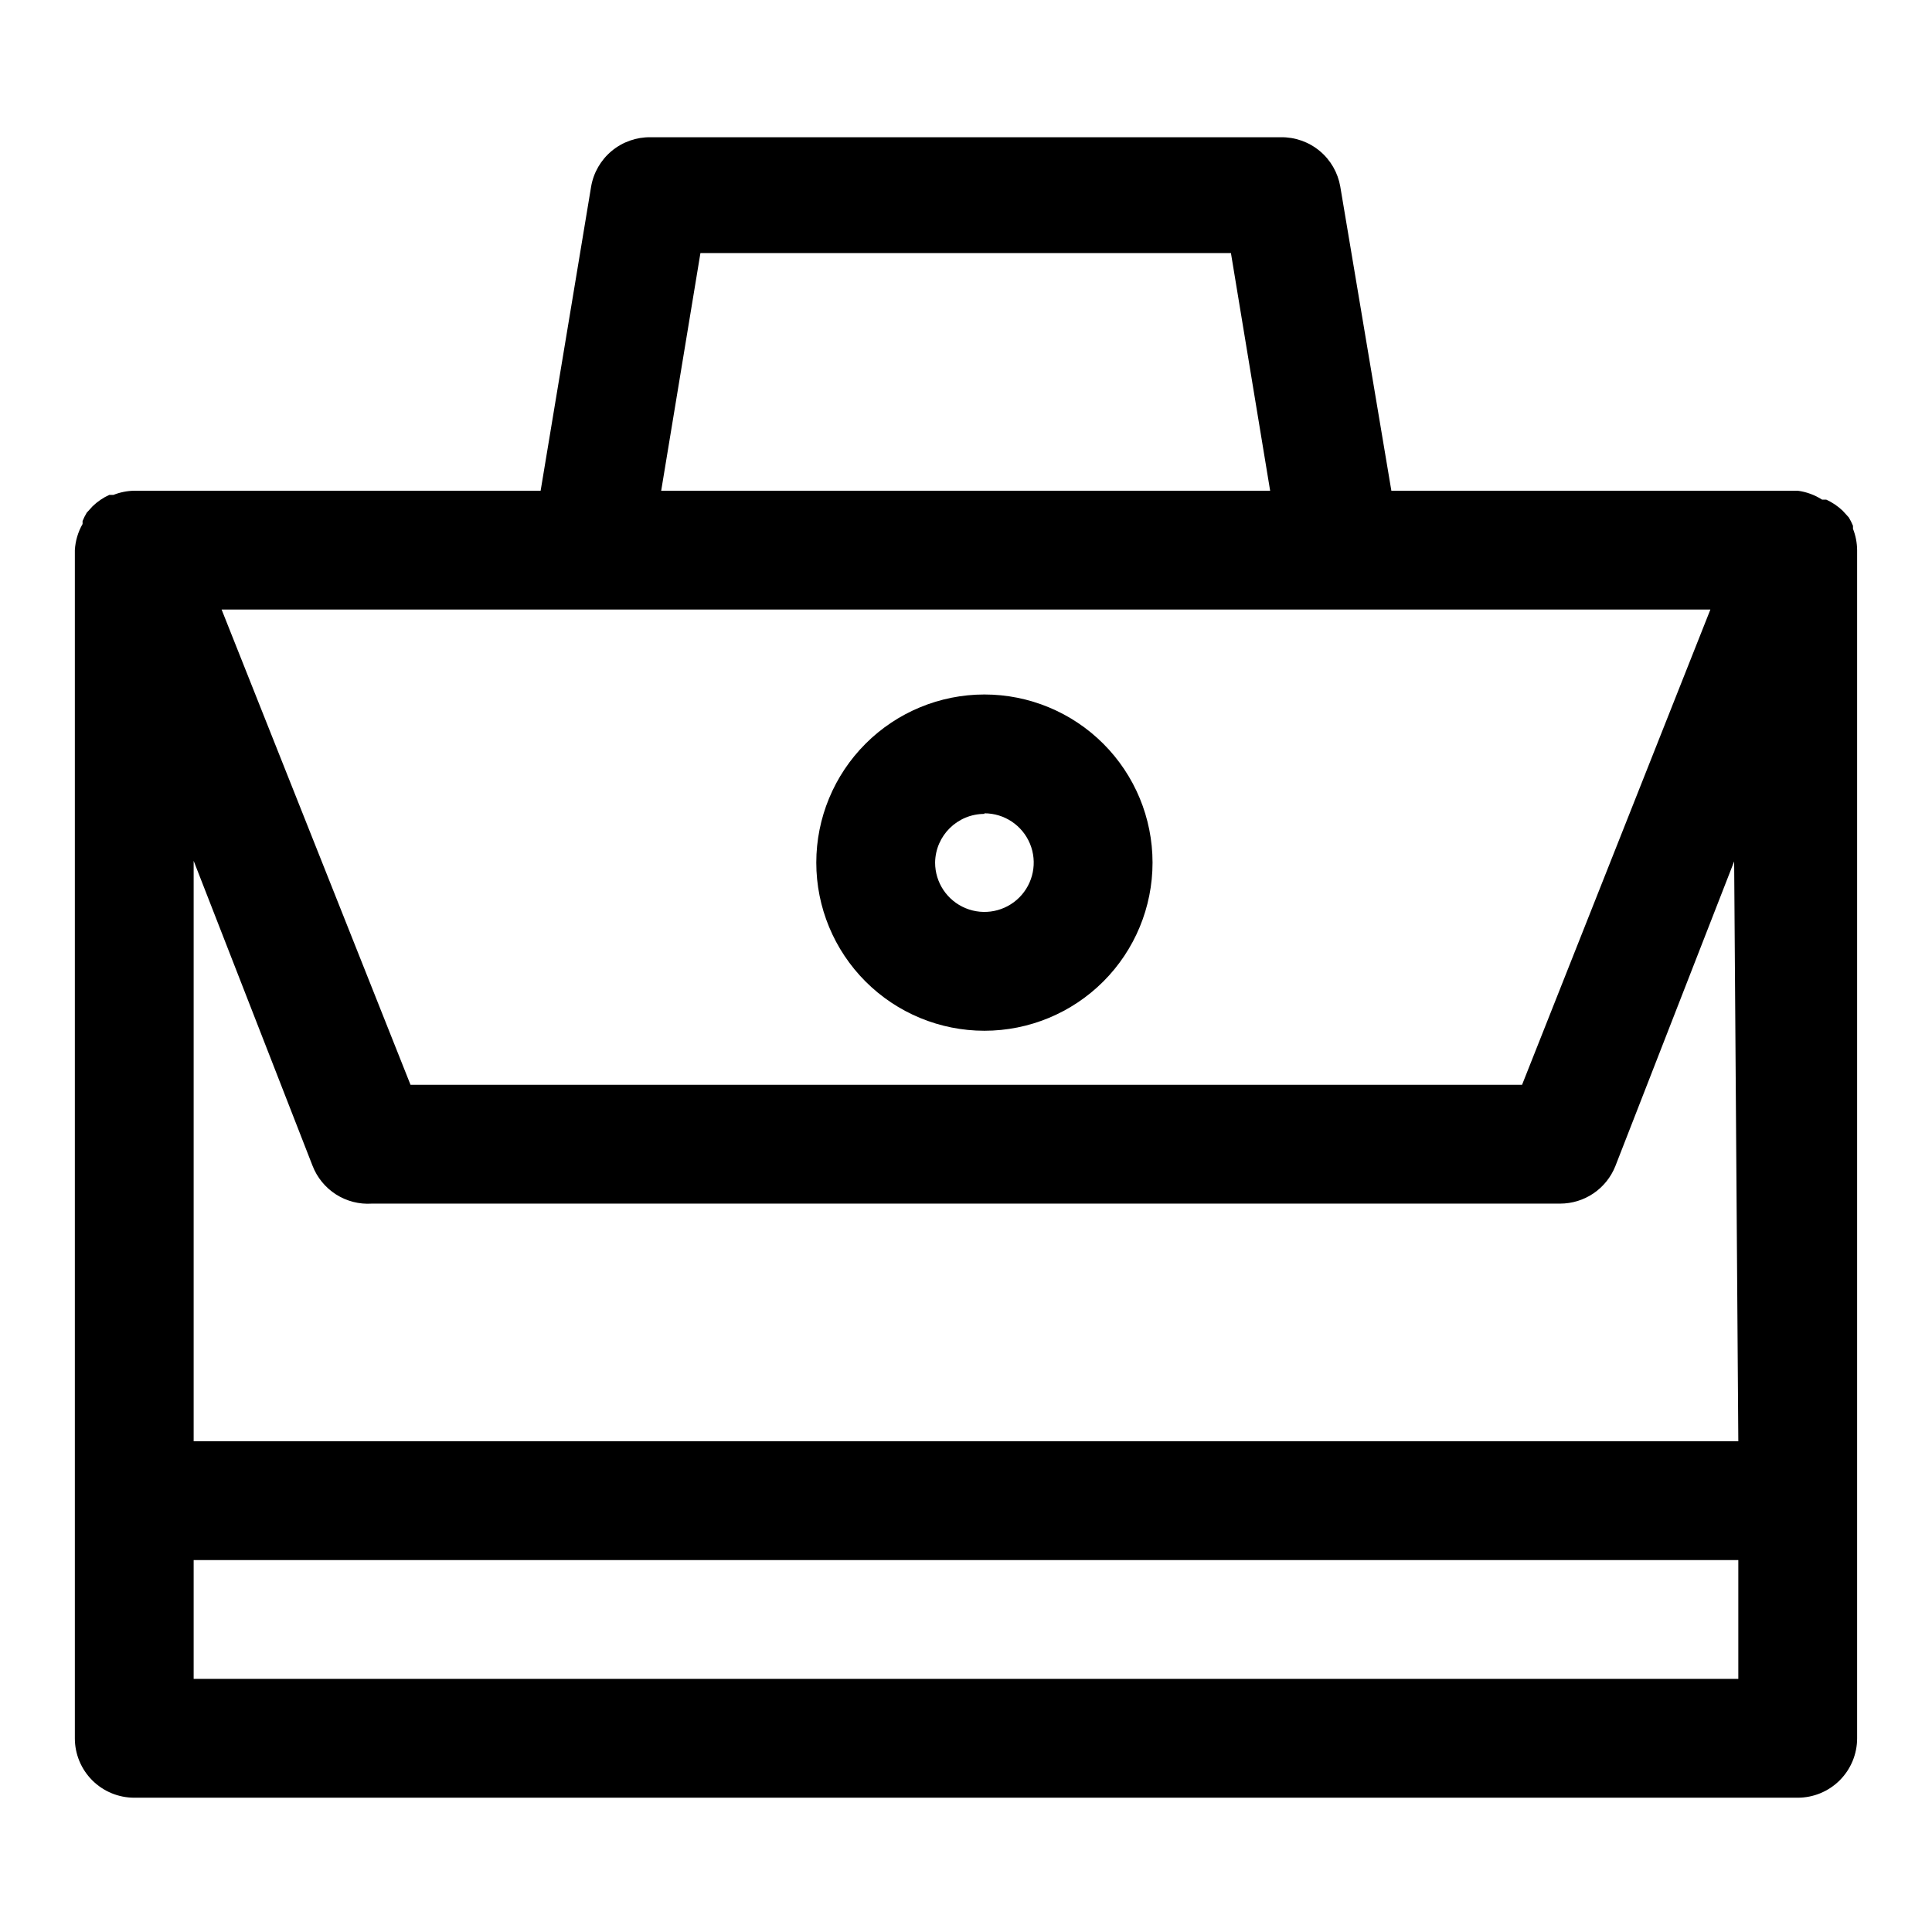
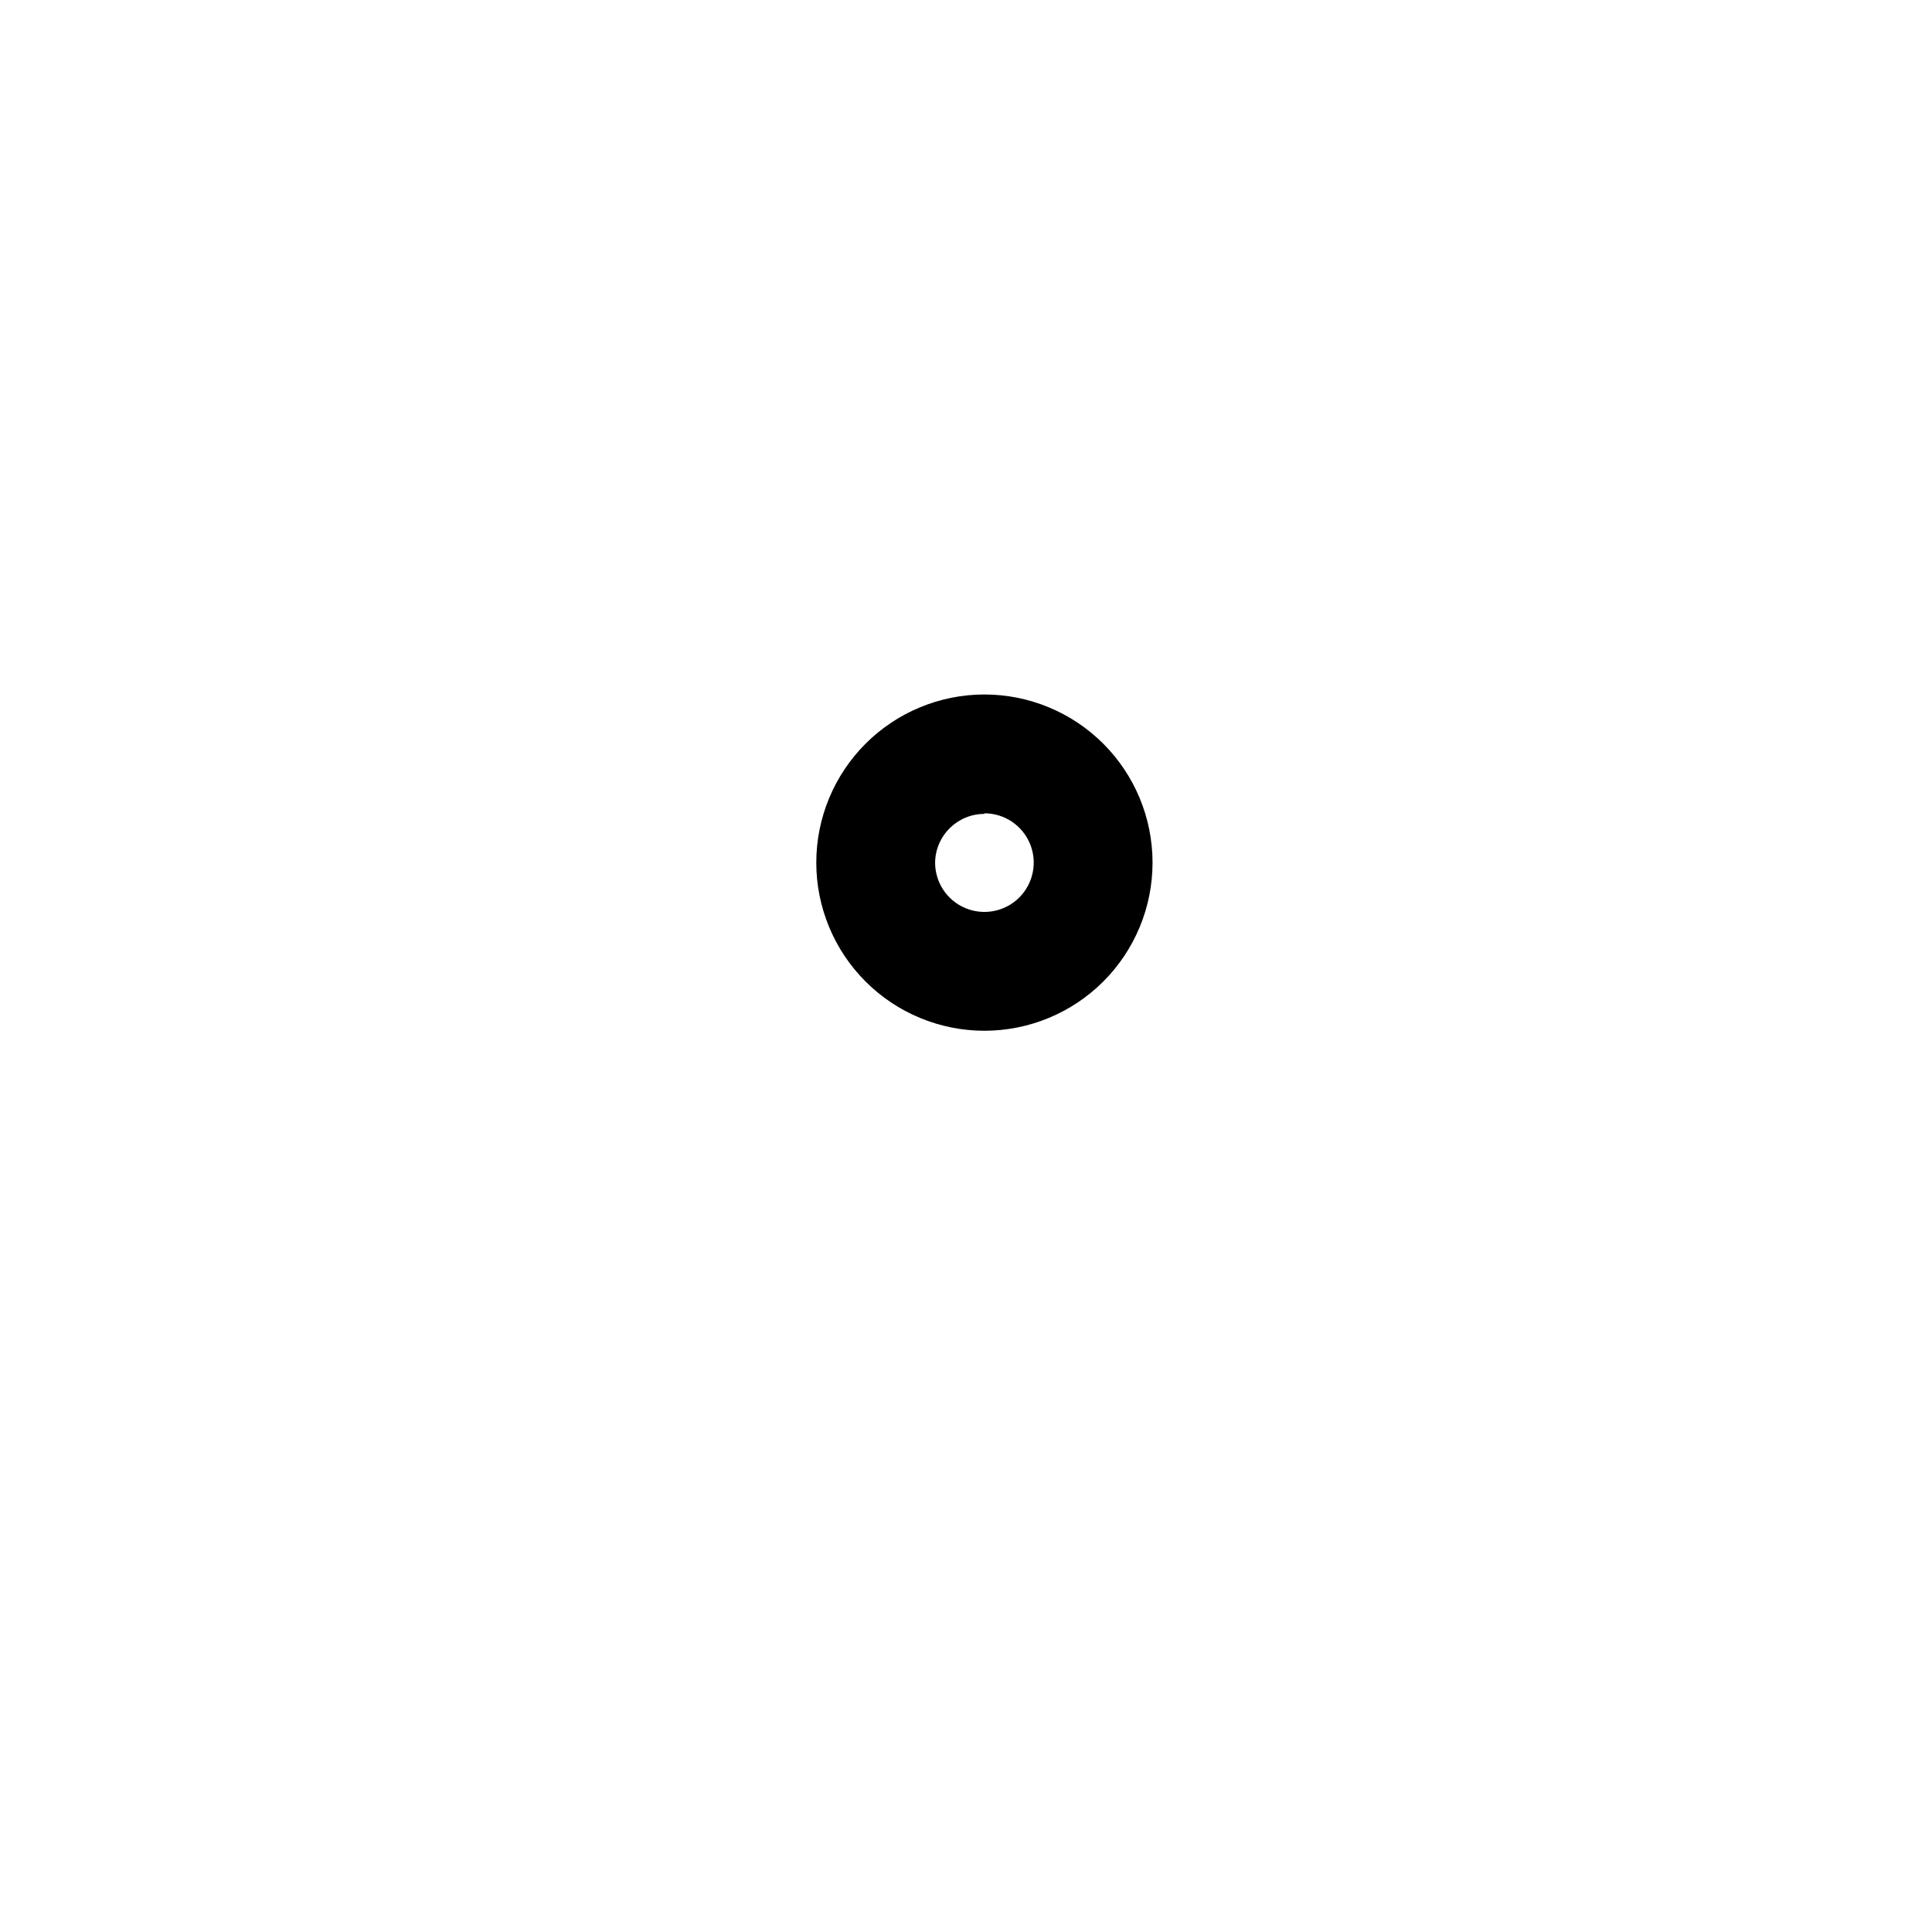
<svg xmlns="http://www.w3.org/2000/svg" fill="#000000" width="800px" height="800px" version="1.1" viewBox="144 144 512 512">
  <g>
-     <path d="m635.06 284.12v-0.789 0.004c-0.312-0.762-0.68-1.5-1.105-2.203l-1.574-1.73v-0.004c-1.285-1.238-2.777-2.25-4.406-2.992h-1.102c-1.953-1.25-4.156-2.059-6.457-2.359h-107.69l-13.539-80.609c-0.641-3.699-2.574-7.047-5.461-9.441-2.887-2.394-6.535-3.68-10.285-3.629h-167.04c-3.75-0.051-7.398 1.234-10.285 3.629-2.887 2.394-4.824 5.742-5.461 9.441l-13.383 80.609h-107.69c-1.887 0.031-3.754 0.406-5.512 1.102h-1.102c-1.629 0.738-3.117 1.75-4.406 2.992l-1.574 1.73c-0.426 0.707-0.793 1.441-1.105 2.203v0.789c-1.207 2.117-1.91 4.492-2.047 6.926v314.88c0 4.176 1.66 8.18 4.613 11.133 2.953 2.953 6.957 4.609 11.133 4.609h440.83c4.176 0 8.18-1.656 11.133-4.609 2.953-2.953 4.613-6.957 4.613-11.133v-314.88c-0.016-1.941-0.391-3.863-1.102-5.668zm-305.44-73.051h140.59l10.391 62.977h-161.38zm-28.969 94.465h296.62l-49.91 125.95h-294.57l-50.066-125.95zm304.02 283.39h-409.35v-31.488h409.35zm0-62.977h-409.35v-153.82l31.488 80.766c1.207 3.141 3.383 5.812 6.215 7.629 2.836 1.812 6.176 2.672 9.531 2.449h314.88c3.156 0 6.234-0.941 8.848-2.711 2.609-1.77 4.629-4.281 5.797-7.211l31.488-80.766z" />
    <path d="m404.88 417.16c11.816 0 23.148-4.695 31.508-13.051 8.355-8.355 13.047-19.688 13.047-31.504 0-11.82-4.691-23.152-13.047-31.508-8.359-8.355-19.691-13.051-31.508-13.051s-23.148 4.695-31.504 13.051c-8.355 8.355-13.051 19.688-13.051 31.508 0 11.816 4.695 23.148 13.051 31.504s19.688 13.051 31.504 13.051zm0-57.625c5.285 0 10.051 3.184 12.074 8.066 2.023 4.883 0.902 10.504-2.832 14.242-3.738 3.738-9.359 4.856-14.242 2.832-4.883-2.023-8.066-6.785-8.066-12.07 0.086-7.156 5.91-12.914 13.066-12.91z" />
  </g>
</svg>